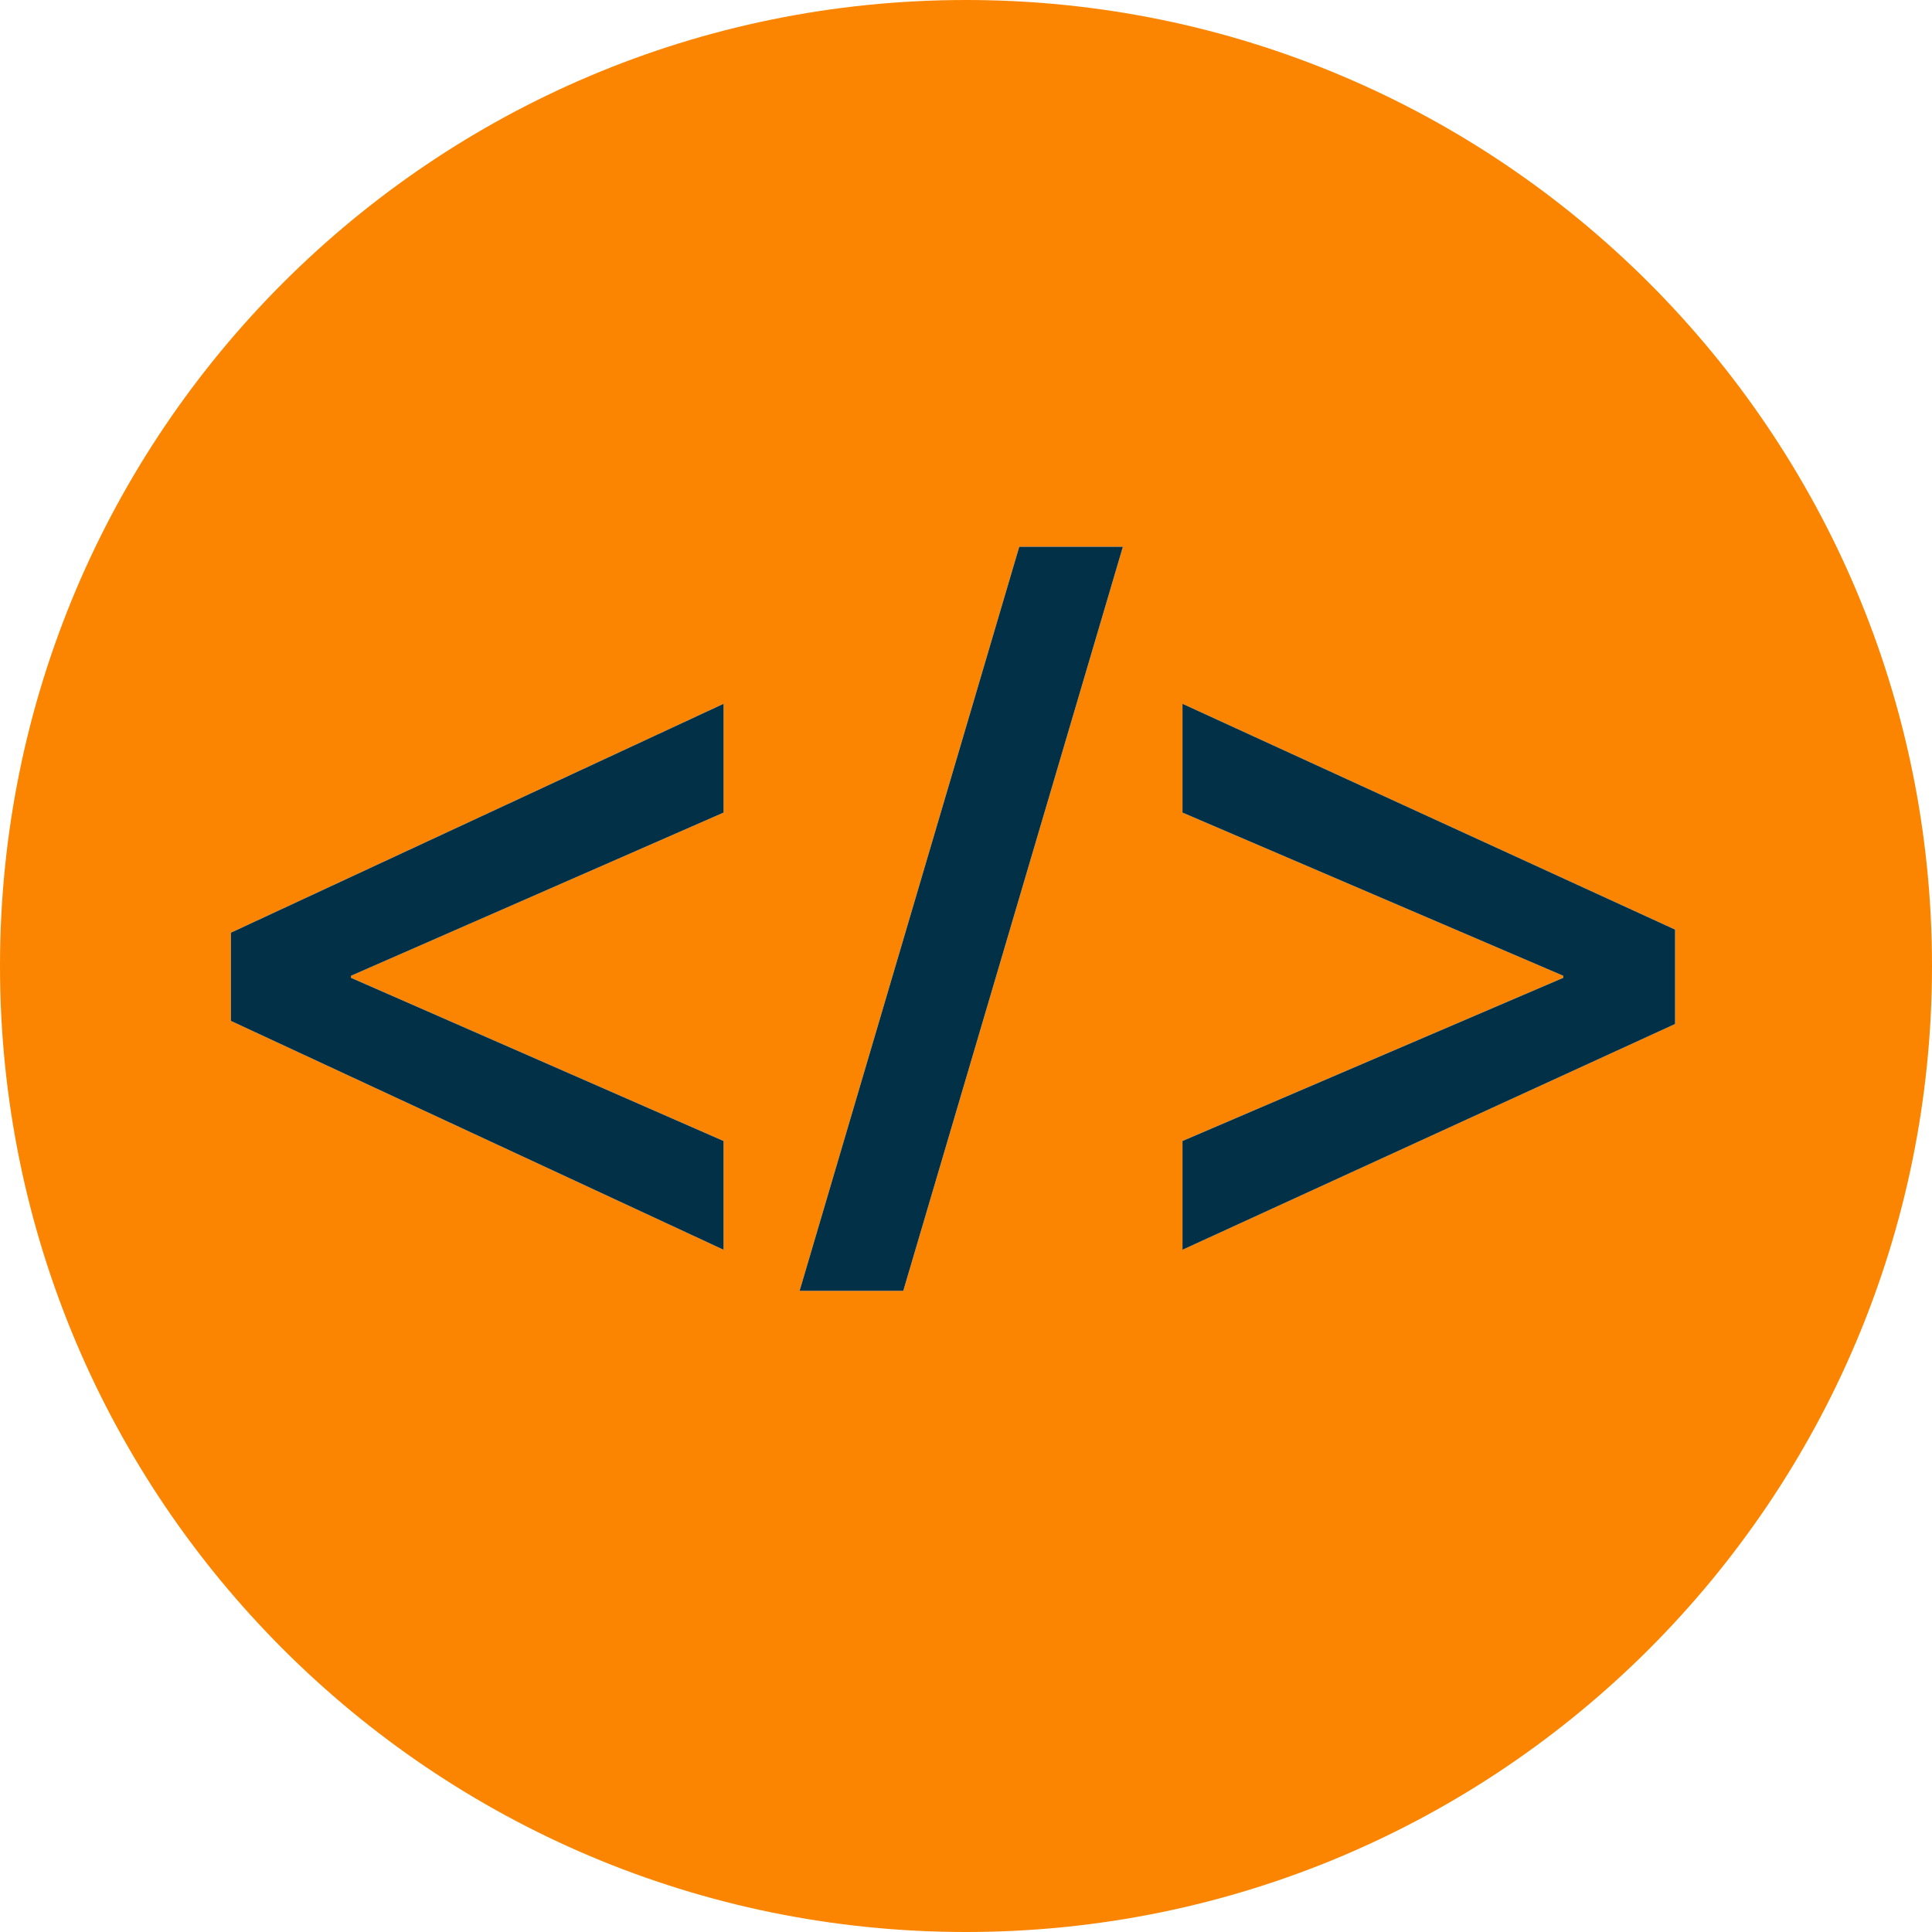
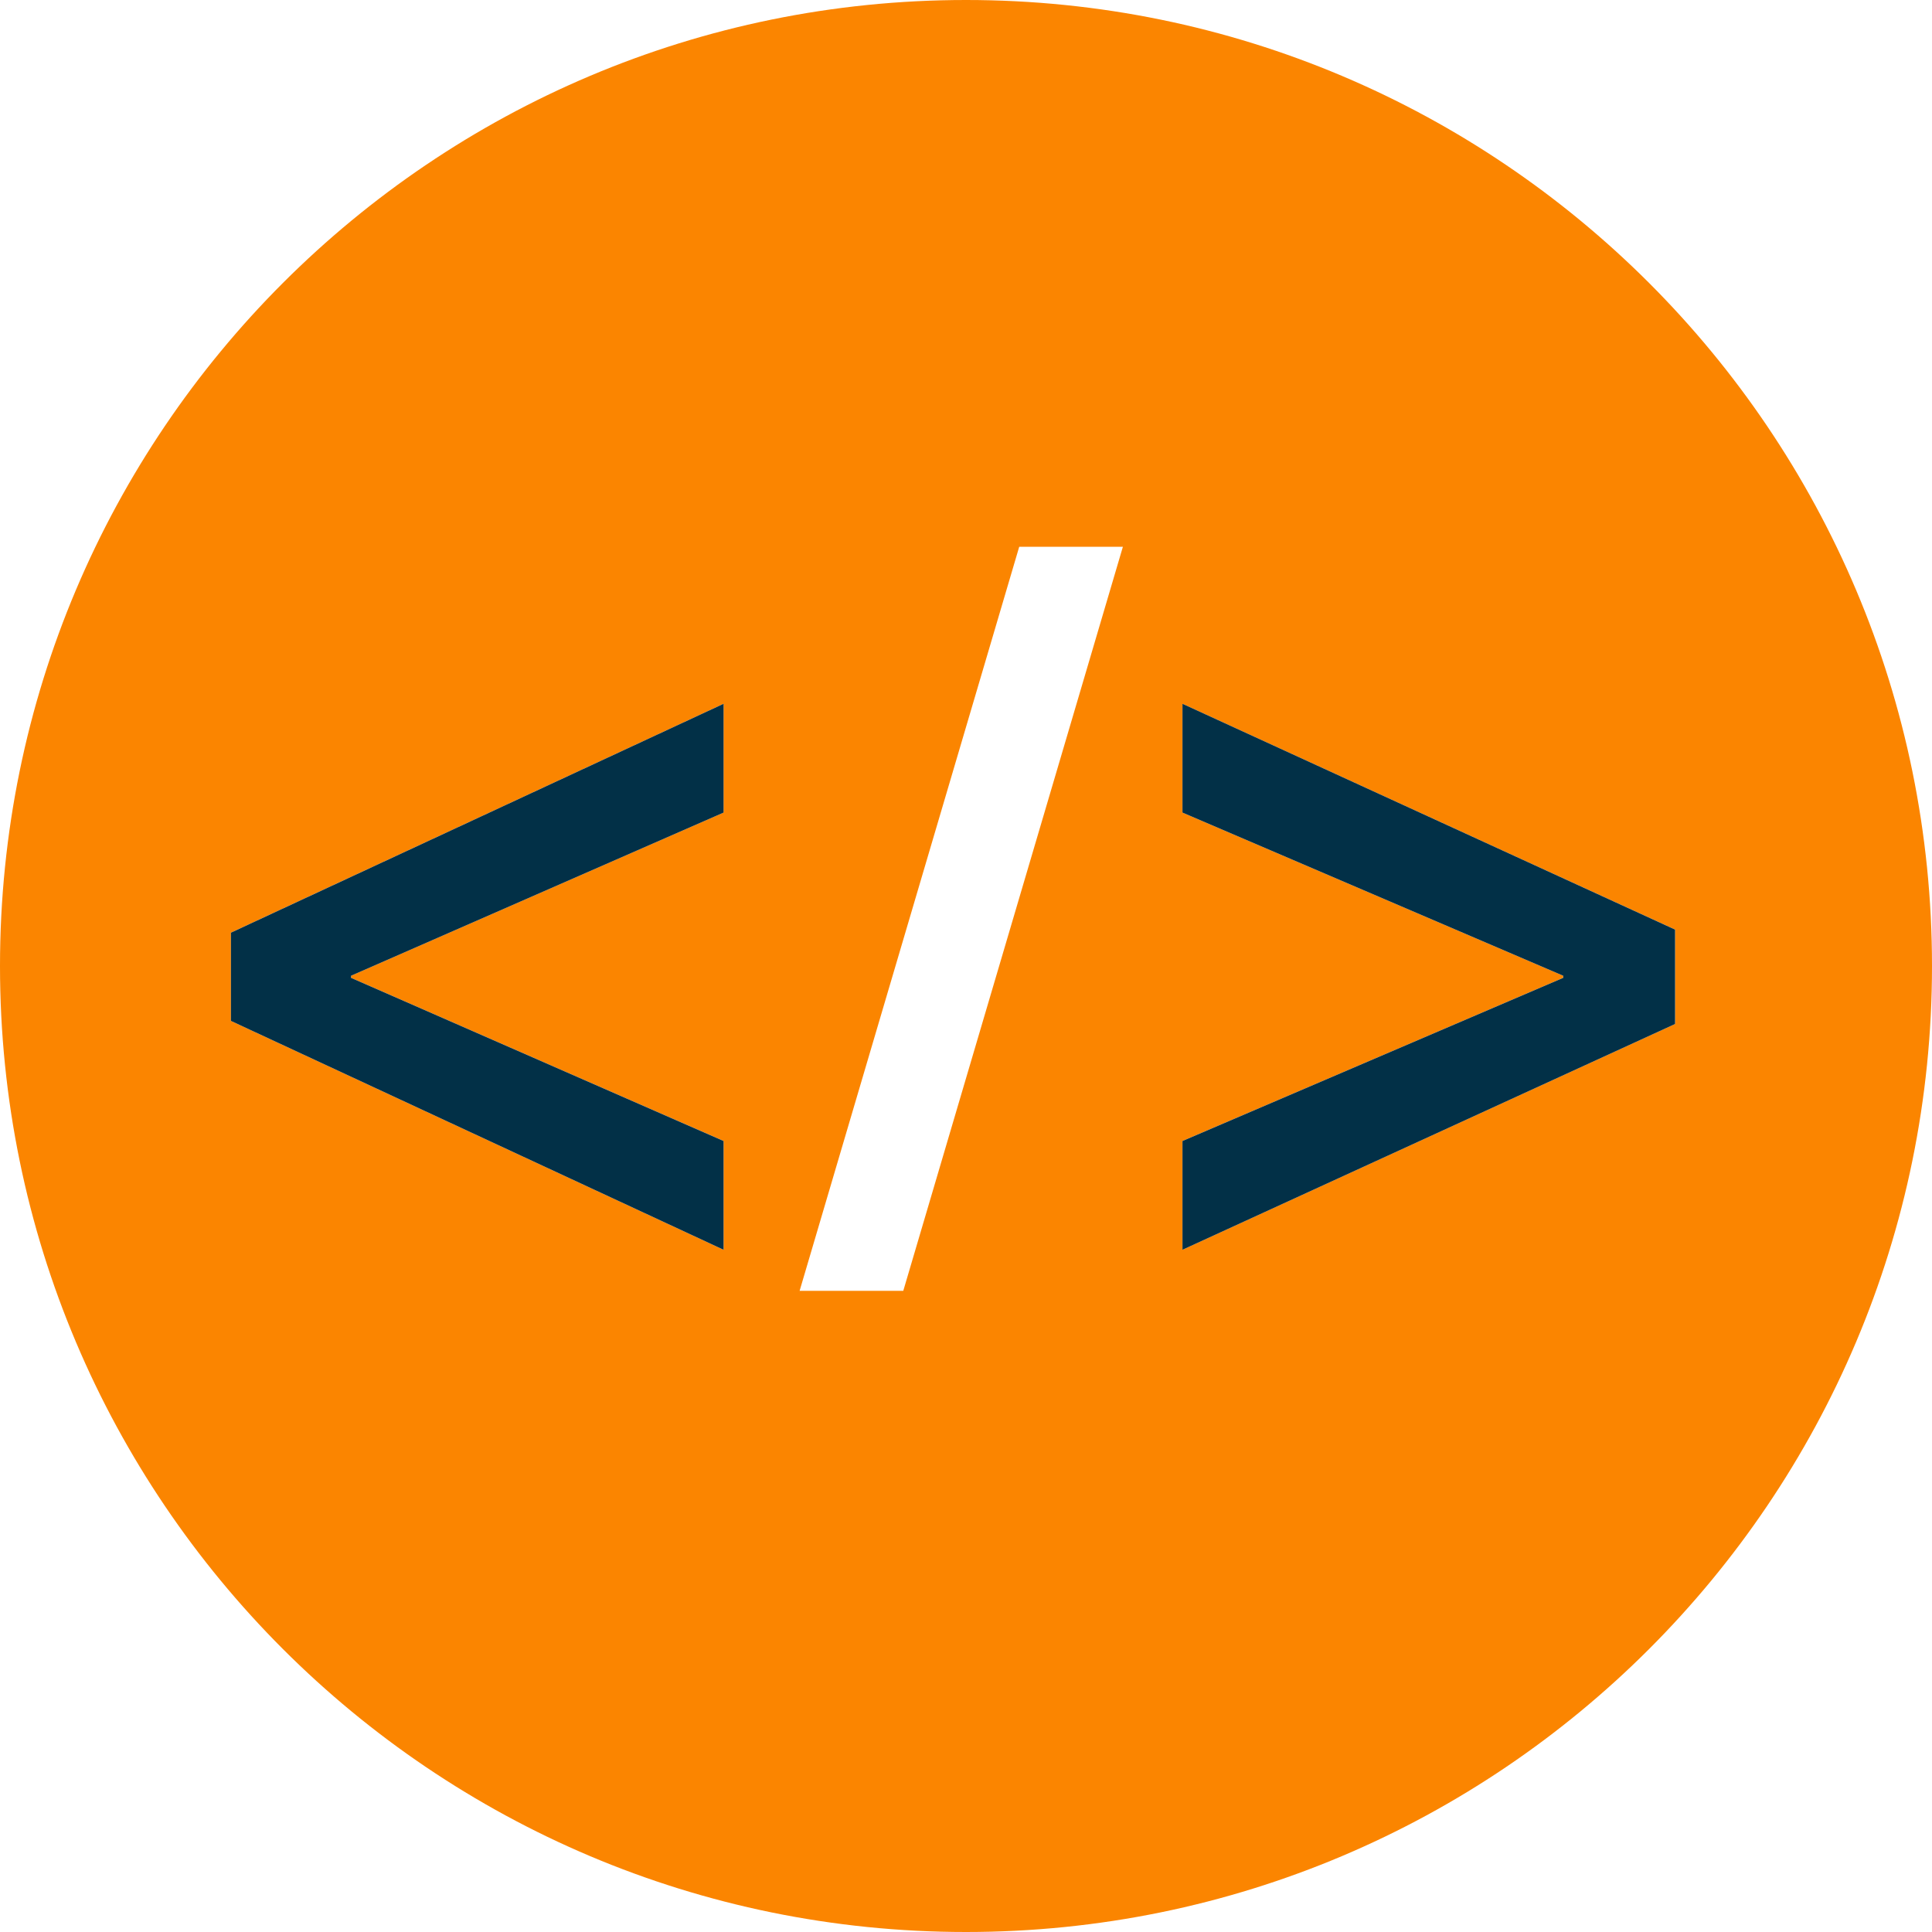
<svg xmlns="http://www.w3.org/2000/svg" version="1.1" id="Layer_1" x="0px" y="0px" viewBox="0 0 512 512" style="enable-background:new 0 0 512 512;" xml:space="preserve">
  <path style="fill:#FB8500;" d="M256,0C114.616,0,0,114.616,0,256s114.616,256,256,256s256-114.616,256-256S397.384,0,256,0z   M191.752,215.344l-98.728,43.24v0.544l98.728,43.24V331.2L61.2,270.552V247.16l130.544-60.648v28.832H191.752z M239.376,342.088  h-27.472l58.2-197.184h27.472L239.376,342.088z M443.912,271.368L313.368,331.2v-28.832l100.904-43.24v-0.544l-100.904-43.24  v-28.832l130.544,59.832L443.912,271.368L443.912,271.368z" />
  <g>
    <polygon style="fill:#023047;" points="61.2,270.552 191.752,331.2 191.752,302.376 93.024,259.136 93.024,258.584    191.752,215.344 191.752,186.512 61.2,247.168  " />
-     <polygon style="fill:#023047;" points="211.904,342.088 239.376,342.088 297.576,144.896 270.112,144.896  " />
    <polygon style="fill:#023047;" points="313.368,215.344 414.272,258.584 414.272,259.136 313.368,302.376 313.368,331.2    443.912,271.368 443.912,246.352 313.368,186.512  " />
  </g>
  <g>
</g>
  <g>
</g>
  <g>
</g>
  <g>
</g>
  <g>
</g>
  <g>
</g>
  <g>
</g>
  <g>
</g>
  <g>
</g>
  <g>
</g>
  <g>
</g>
  <g>
</g>
  <g>
</g>
  <g>
</g>
  <g>
</g>
</svg>